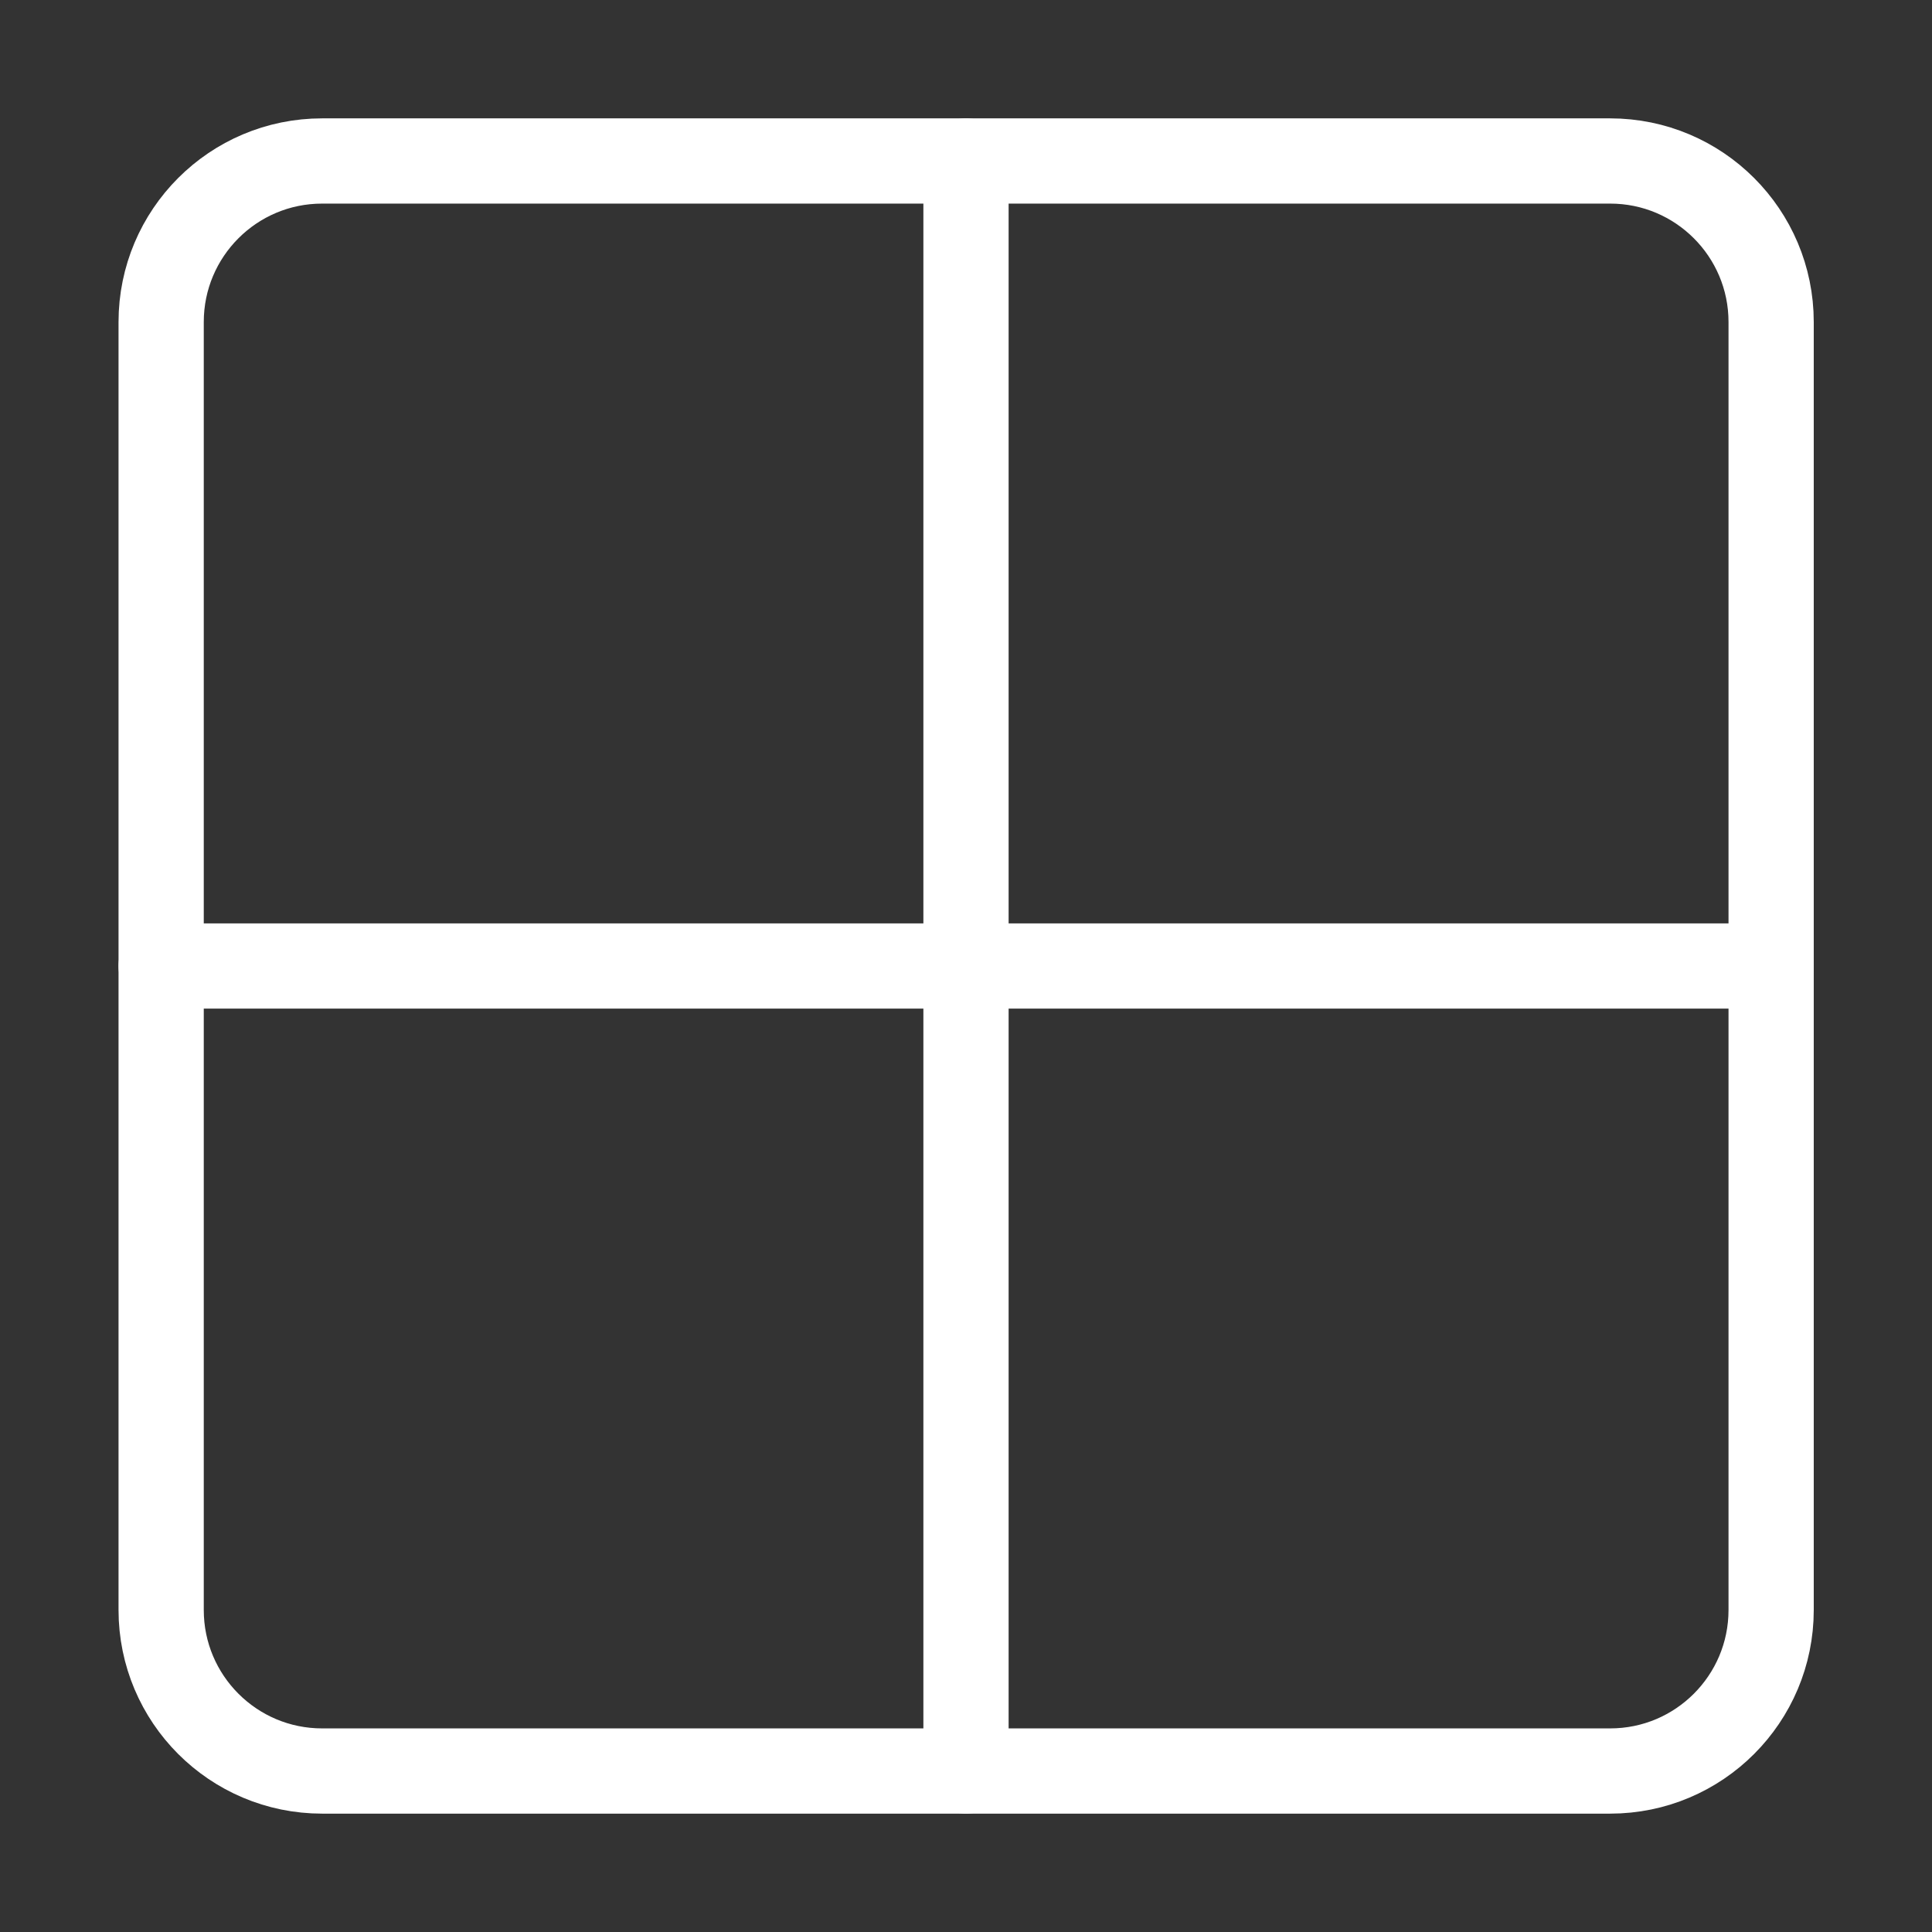
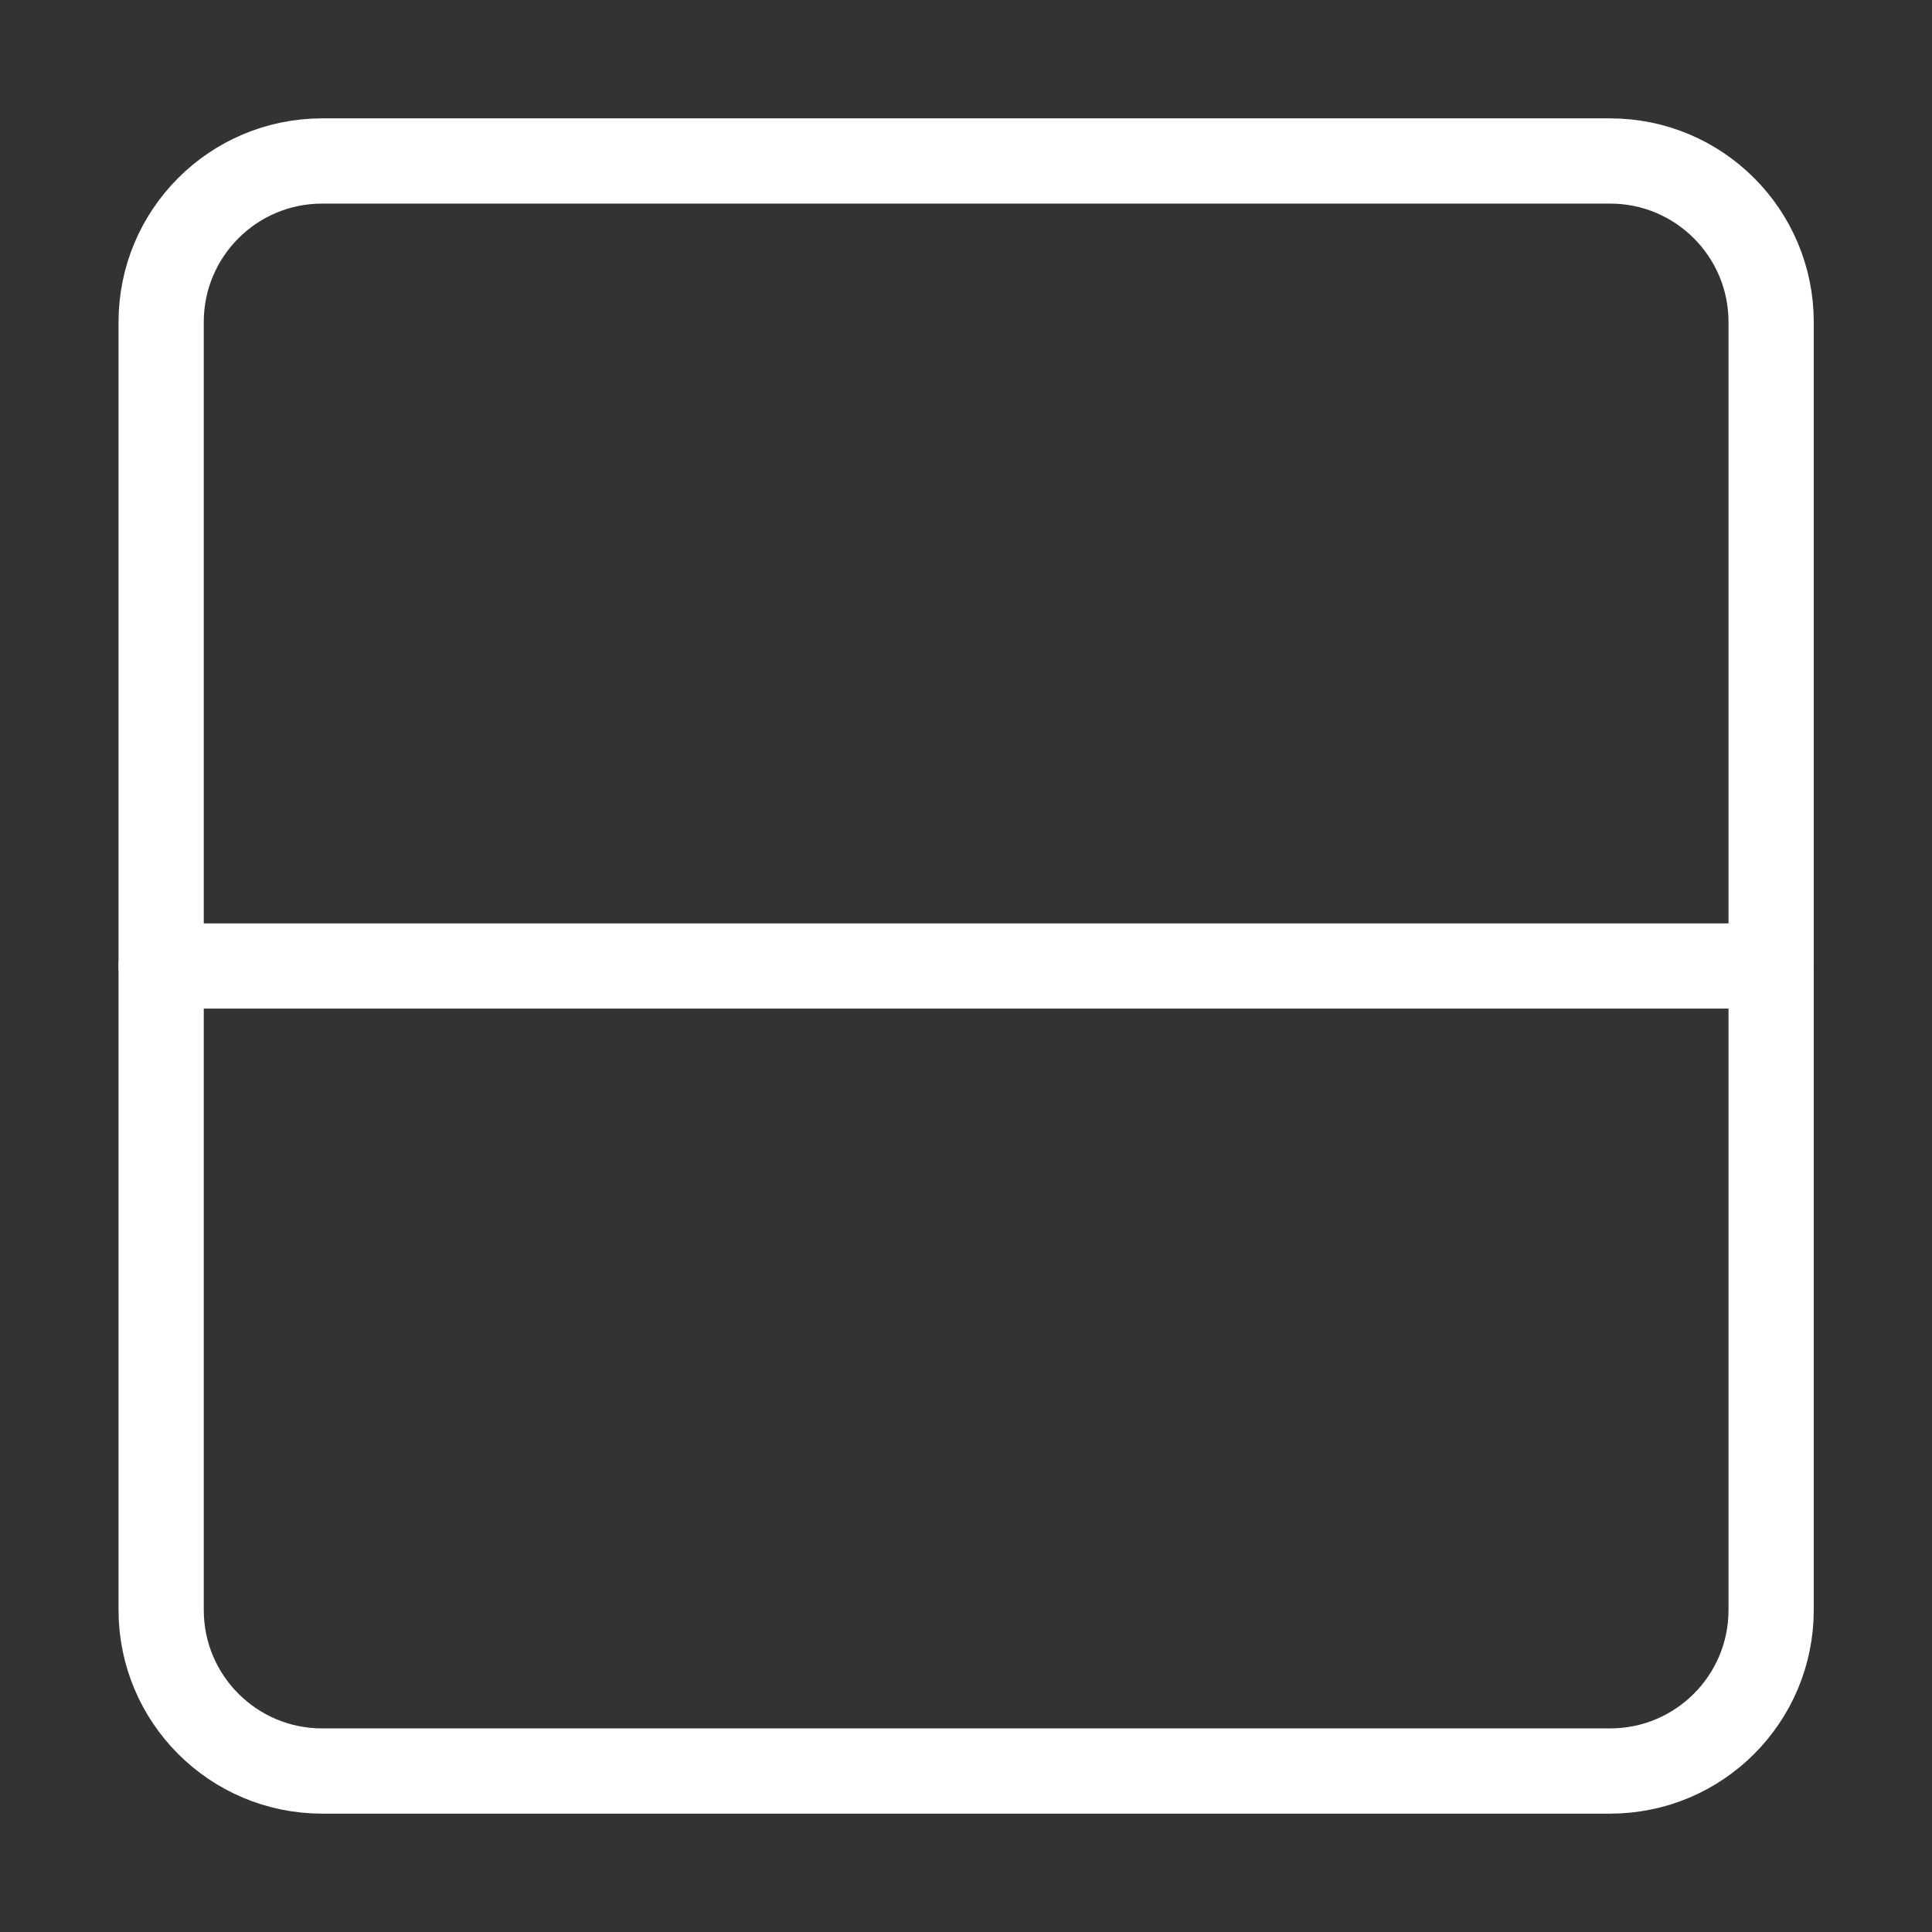
<svg xmlns="http://www.w3.org/2000/svg" width="34" height="34" viewBox="0 0 34 34" fill="none">
  <rect x="0" y="0" width="34" height="34" fill="#333333" stroke="none" />
  <path d="M28.336 2.833H5.669C4.104 2.833 2.836 4.102 2.836 5.667V28.333C2.836 29.898 4.104 31.167 5.669 31.167H28.336C29.901 31.167 31.169 29.898 31.169 28.333V5.667C31.169 4.102 29.901 2.833 28.336 2.833Z" stroke="white" stroke-width="1.5" stroke-linecap="round" stroke-linejoin="round" />
  <path d="M2.836 17H31.169" stroke="white" stroke-width="1.5" stroke-linecap="round" stroke-linejoin="round" />
-   <path d="M17 2.833V31.167" stroke="white" stroke-width="1.5" stroke-linecap="round" stroke-linejoin="round" />
</svg>